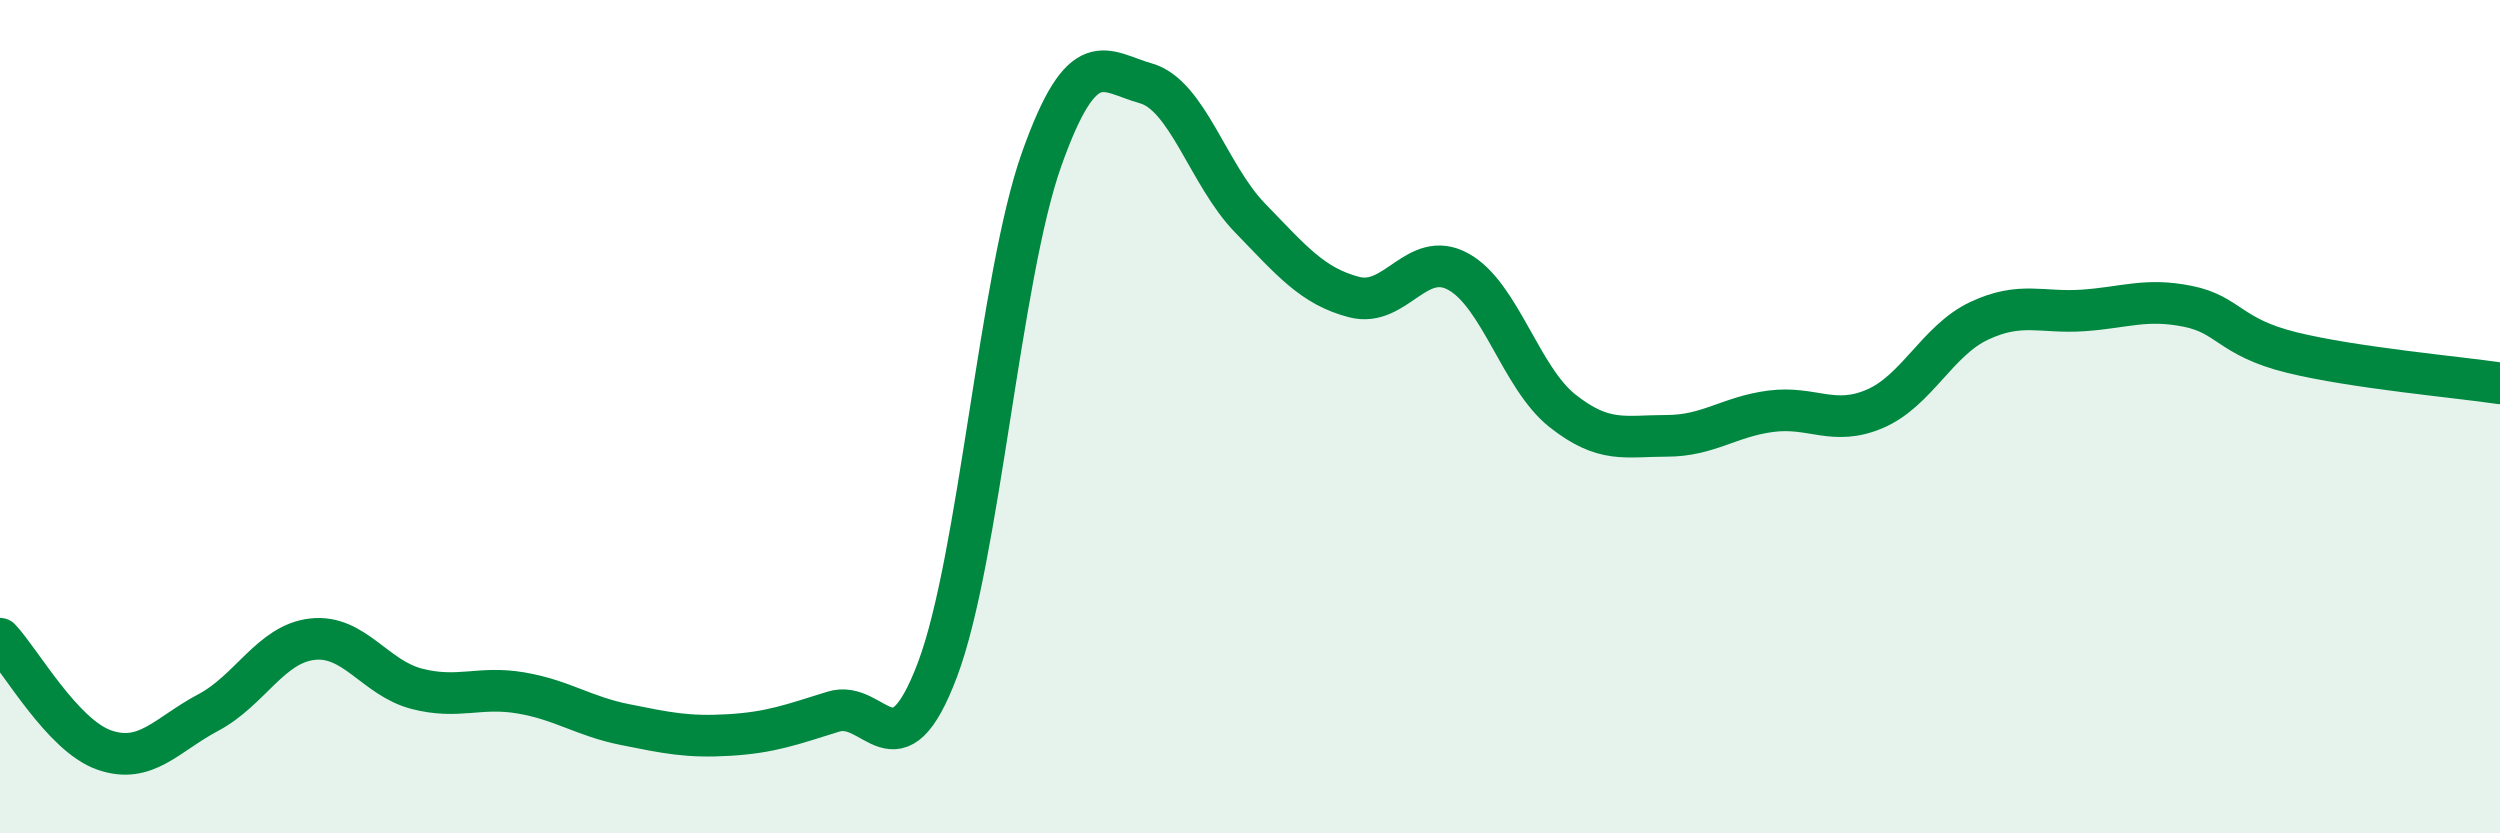
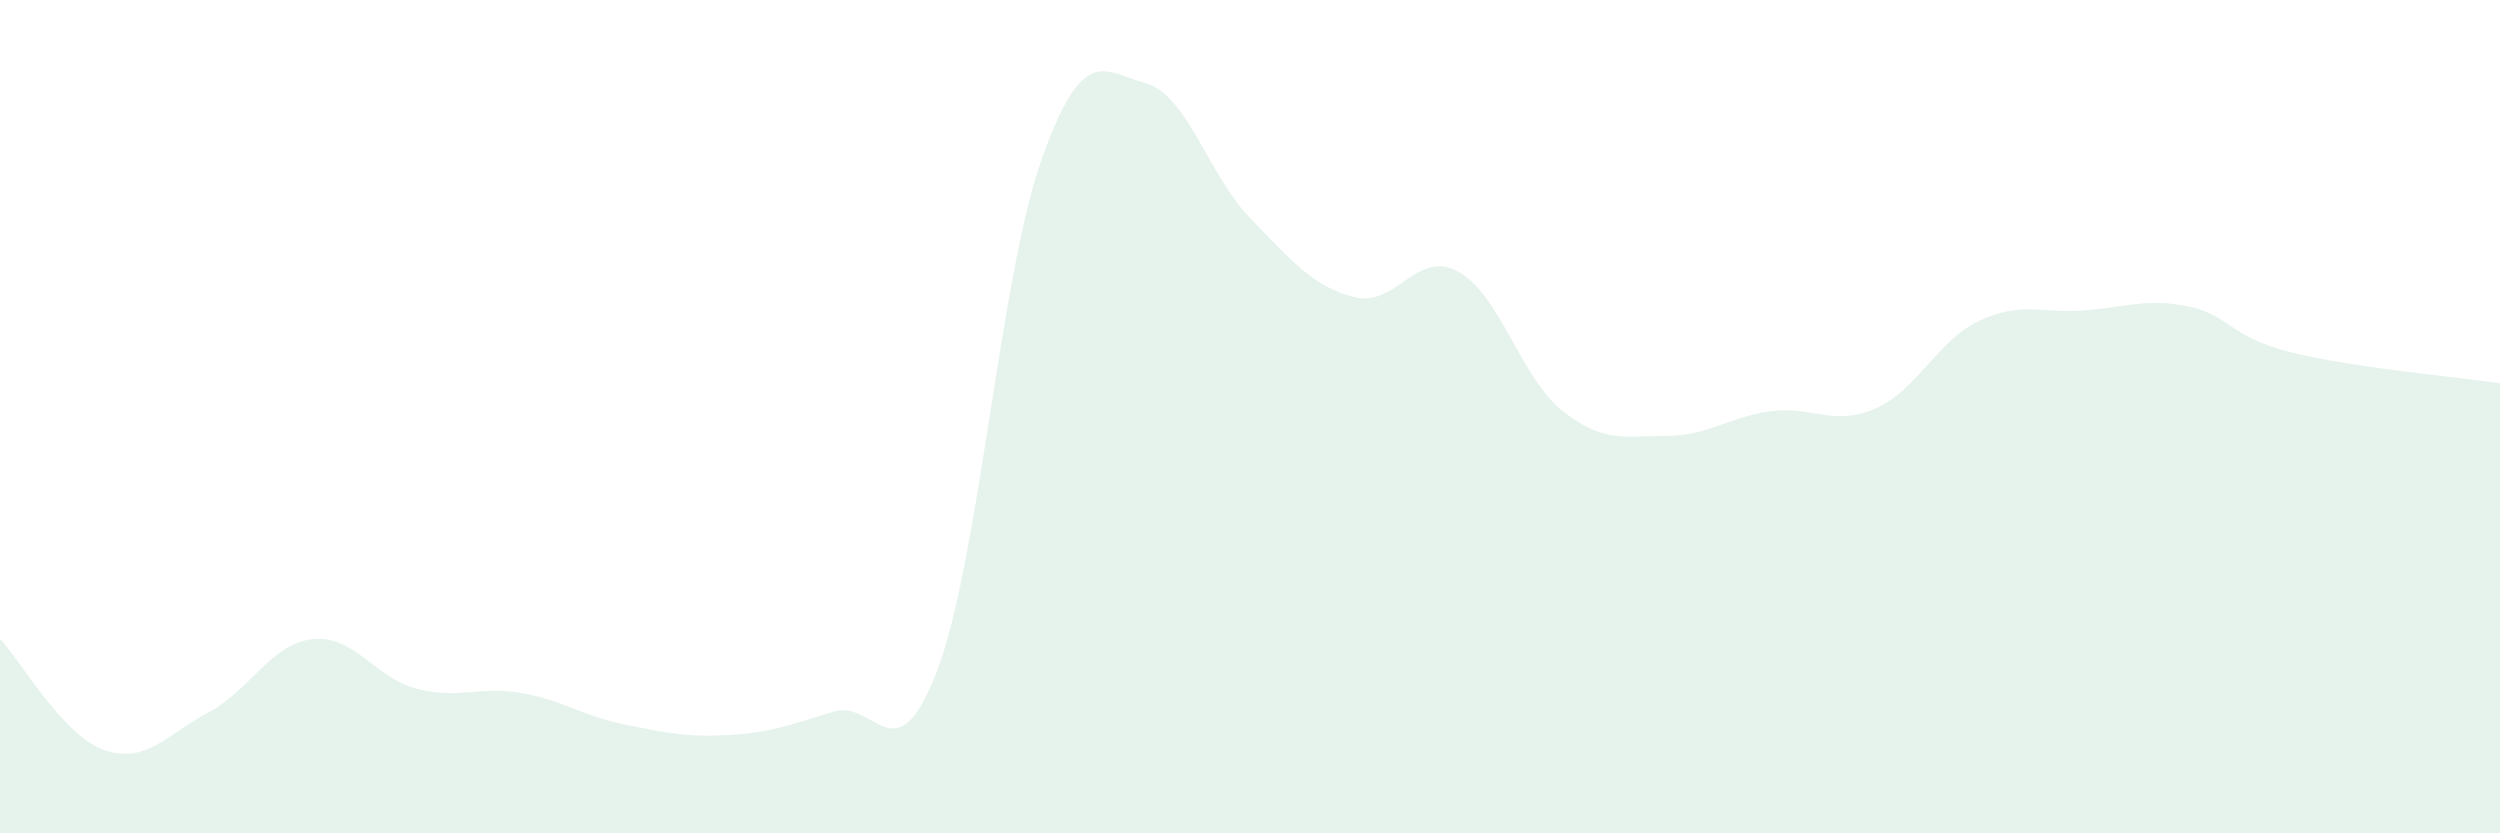
<svg xmlns="http://www.w3.org/2000/svg" width="60" height="20" viewBox="0 0 60 20">
  <path d="M 0,15.33 C 0.5,15.86 1.5,17.65 2.5,18 C 3.5,18.35 4,17.63 5,17.1 C 6,16.57 6.5,15.45 7.5,15.34 C 8.5,15.23 9,16.27 10,16.53 C 11,16.79 11.5,16.46 12.5,16.63 C 13.5,16.8 14,17.19 15,17.39 C 16,17.59 16.5,17.7 17.5,17.64 C 18.5,17.58 19,17.39 20,17.08 C 21,16.77 21.5,18.72 22.5,16.07 C 23.5,13.42 24,6.63 25,3.82 C 26,1.01 26.5,1.72 27.5,2 C 28.5,2.28 29,4.2 30,5.23 C 31,6.26 31.5,6.87 32.5,7.13 C 33.5,7.39 34,5.97 35,6.52 C 36,7.07 36.5,9.07 37.5,9.86 C 38.5,10.65 39,10.46 40,10.46 C 41,10.46 41.5,10 42.5,9.87 C 43.5,9.74 44,10.24 45,9.81 C 46,9.38 46.5,8.17 47.5,7.7 C 48.5,7.23 49,7.52 50,7.45 C 51,7.38 51.5,7.15 52.5,7.35 C 53.5,7.55 53.5,8.09 55,8.46 C 56.5,8.83 59,9.05 60,9.2L60 20L0 20Z" fill="#008740" opacity="0.1" stroke-linecap="round" stroke-linejoin="round" />
-   <path d="M 0,15.33 C 0.5,15.86 1.5,17.65 2.5,18 C 3.5,18.35 4,17.63 5,17.1 C 6,16.57 6.5,15.45 7.5,15.34 C 8.5,15.23 9,16.27 10,16.53 C 11,16.79 11.5,16.46 12.5,16.63 C 13.5,16.8 14,17.19 15,17.39 C 16,17.59 16.5,17.7 17.5,17.64 C 18.5,17.58 19,17.39 20,17.08 C 21,16.77 21.5,18.72 22.5,16.07 C 23.5,13.42 24,6.63 25,3.82 C 26,1.01 26.5,1.72 27.5,2 C 28.5,2.28 29,4.2 30,5.23 C 31,6.26 31.5,6.87 32.5,7.13 C 33.5,7.39 34,5.97 35,6.52 C 36,7.07 36.5,9.07 37.5,9.86 C 38.5,10.65 39,10.46 40,10.46 C 41,10.46 41.5,10 42.5,9.87 C 43.5,9.74 44,10.24 45,9.81 C 46,9.38 46.5,8.17 47.5,7.7 C 48.5,7.23 49,7.52 50,7.45 C 51,7.38 51.5,7.15 52.5,7.35 C 53.5,7.55 53.5,8.09 55,8.46 C 56.5,8.83 59,9.05 60,9.2" stroke="#008740" stroke-width="1" fill="none" stroke-linecap="round" stroke-linejoin="round" />
</svg>